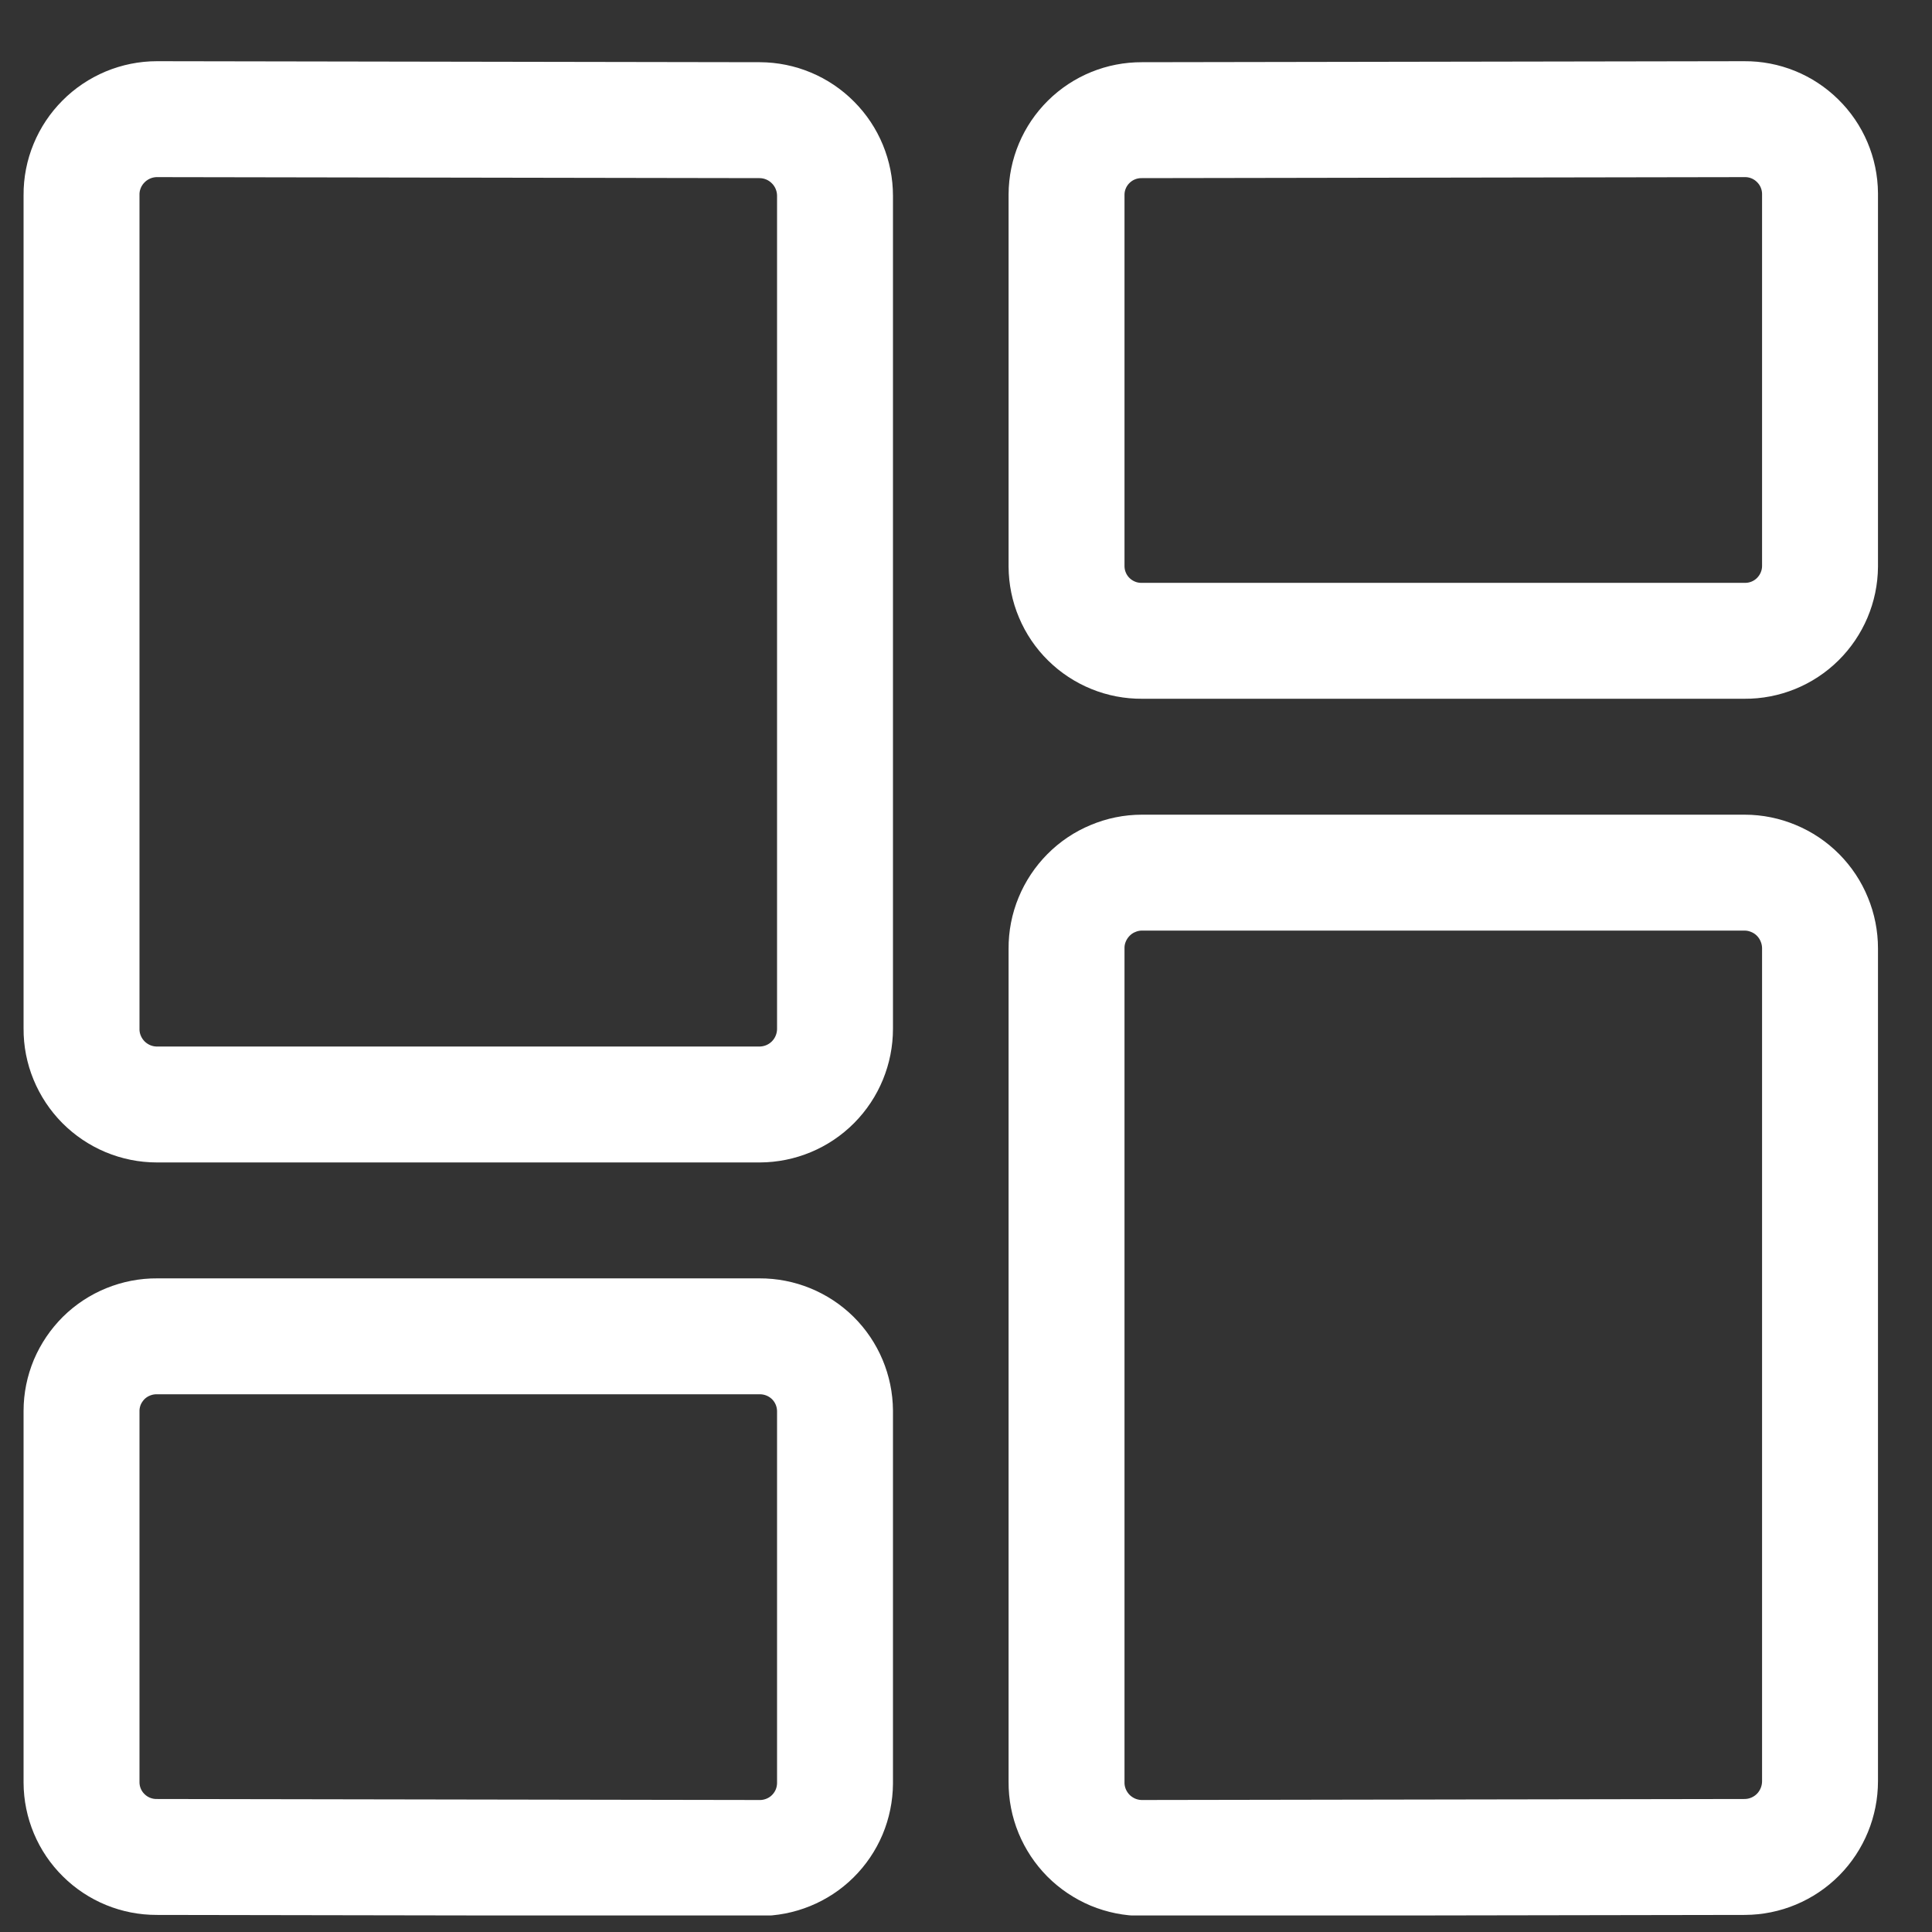
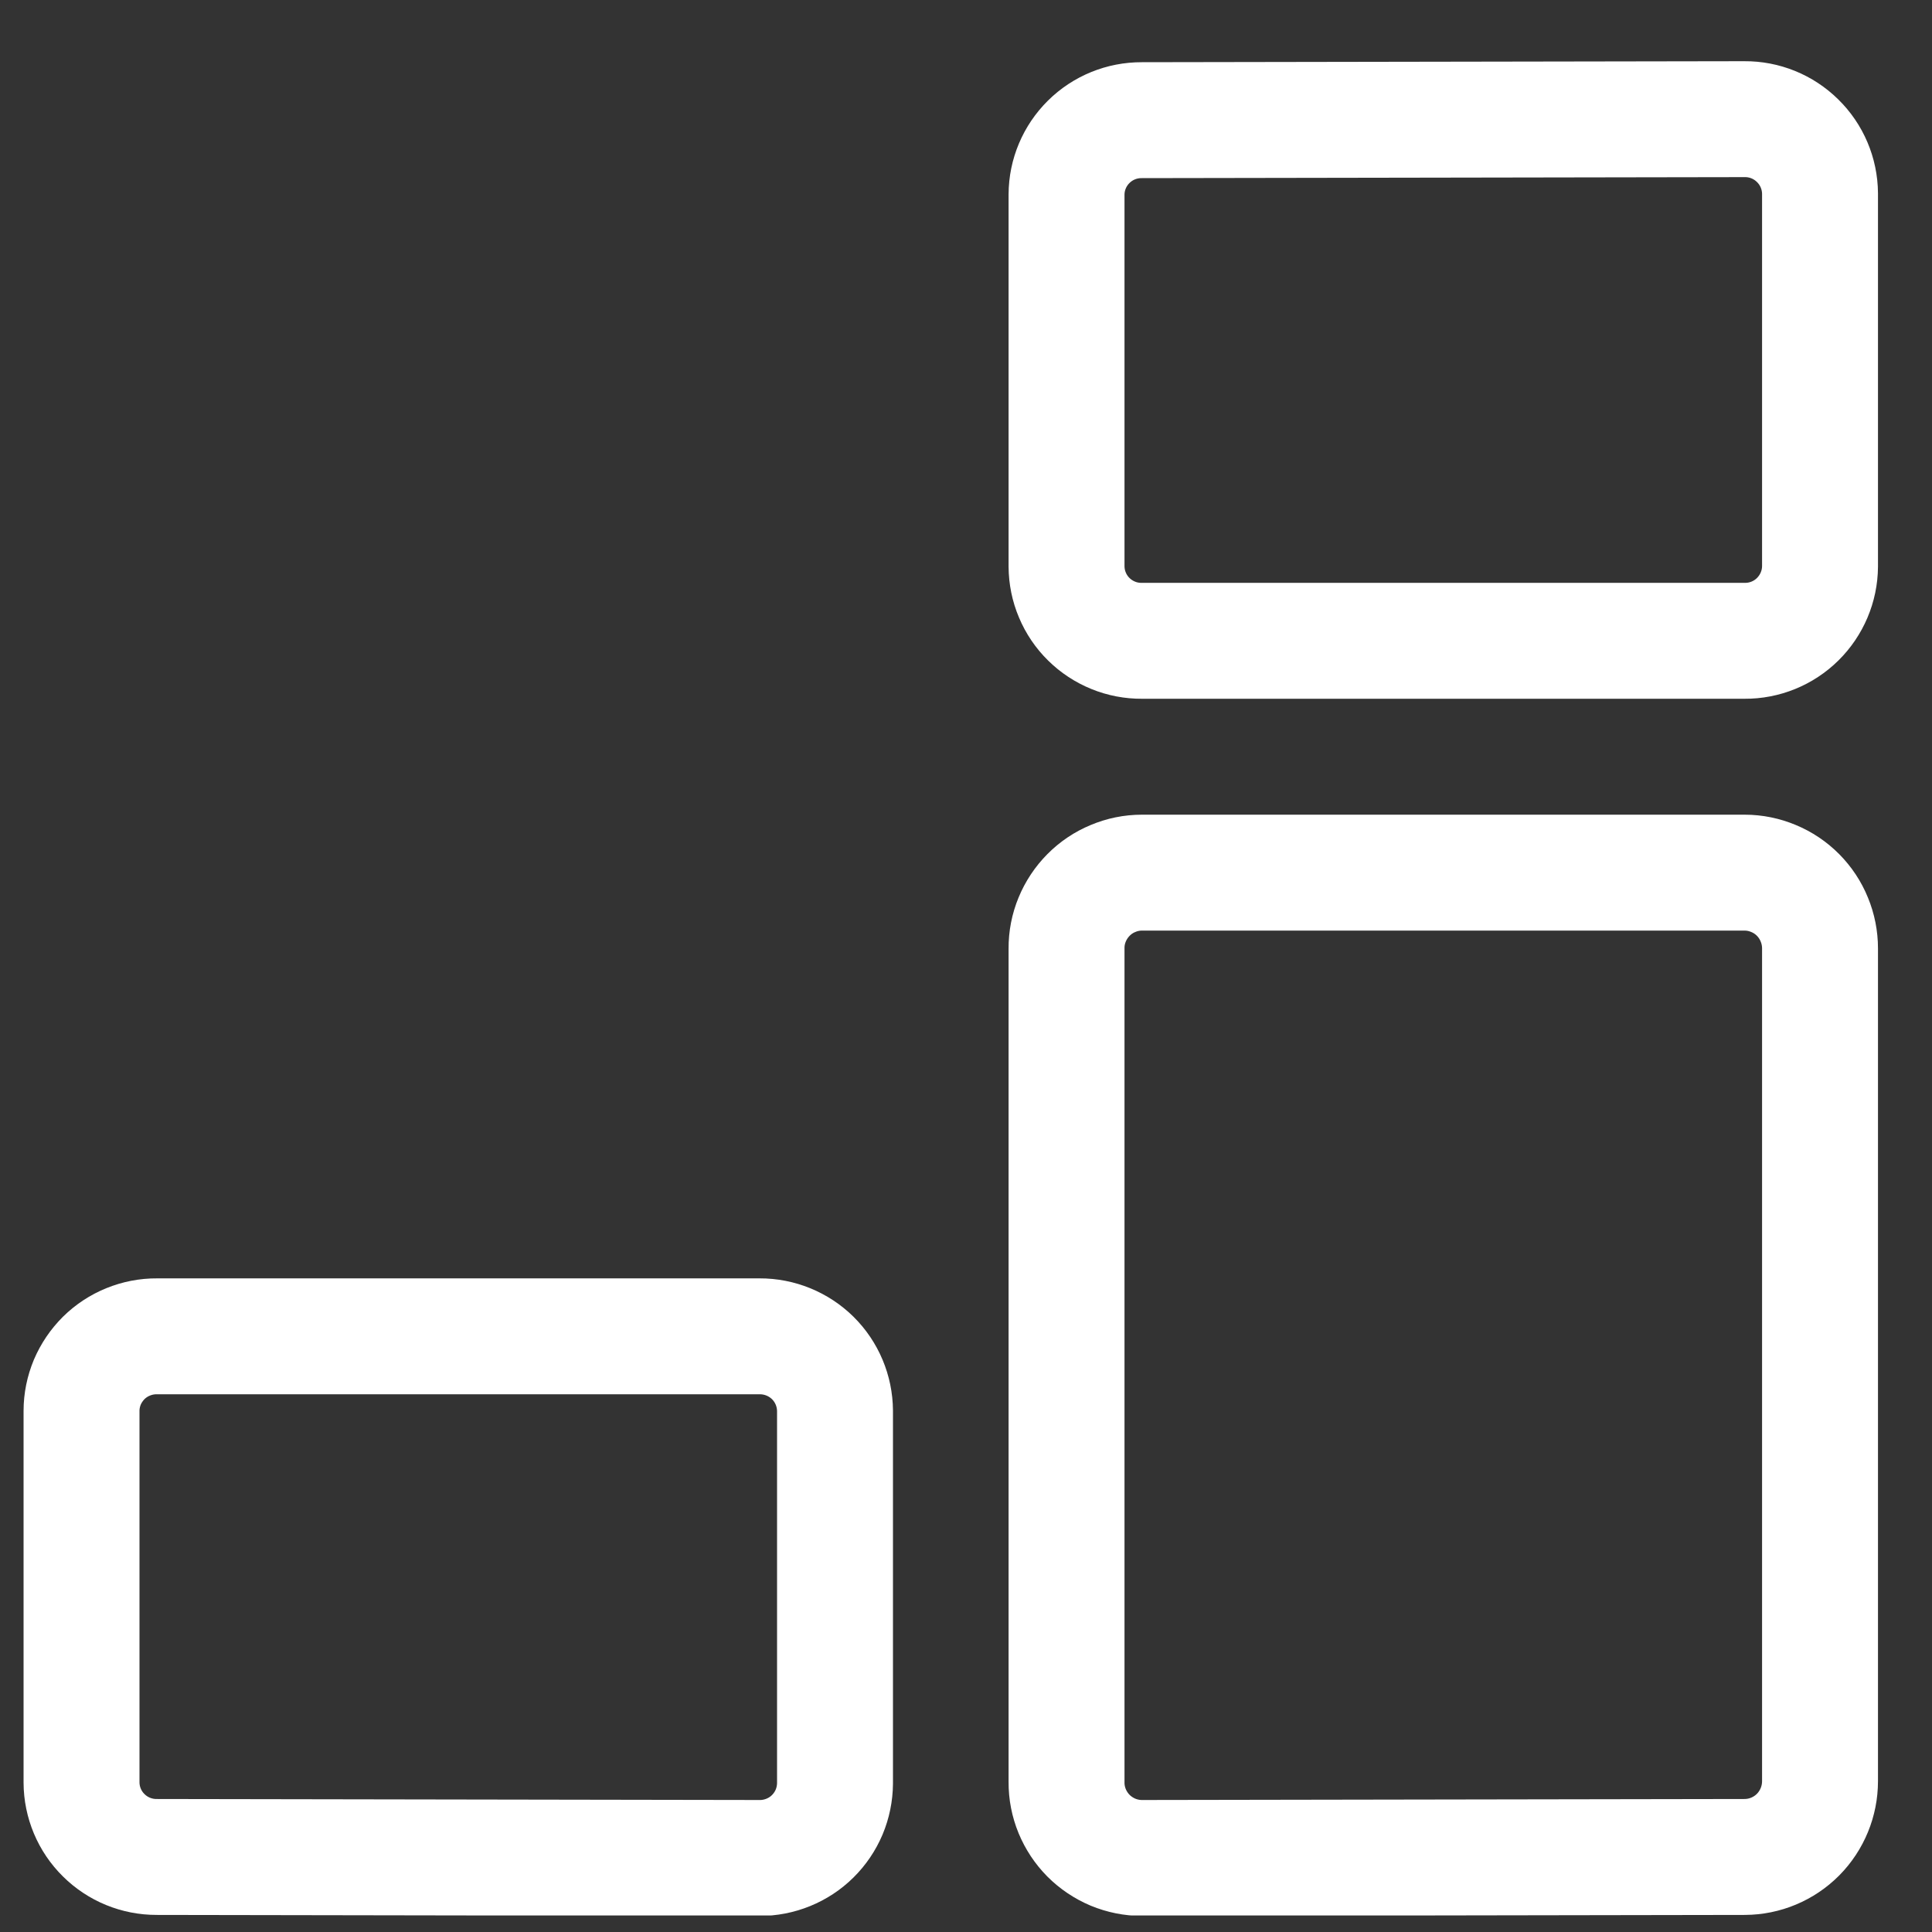
<svg xmlns="http://www.w3.org/2000/svg" width="25" height="25" viewBox="0 0 25 25" fill="none">
  <rect x="0" y="0" width="25" height="25" fill="#333333" stroke="none" />
  <g clip-path="url(#clip0_206_16114)">
-     <path d="M10.805 13.312C10.805 13.571 10.703 13.82 10.52 14.004C10.337 14.188 10.089 14.291 9.83 14.292H2.03C1.901 14.292 1.774 14.266 1.656 14.217C1.537 14.167 1.43 14.095 1.339 14.004C1.249 13.913 1.177 13.805 1.128 13.686C1.079 13.568 1.054 13.44 1.055 13.312V2.522C1.054 2.394 1.079 2.266 1.128 2.148C1.177 2.029 1.249 1.921 1.34 1.83C1.43 1.739 1.538 1.667 1.657 1.617C1.775 1.568 1.902 1.542 2.031 1.542L9.831 1.555C10.09 1.556 10.338 1.66 10.52 1.844C10.703 2.027 10.805 2.276 10.805 2.535V13.312Z" stroke="white" stroke-width="1.5" stroke-linecap="round" stroke-linejoin="round" />
    <path d="M23.551 7.33C23.549 7.587 23.445 7.832 23.262 8.013C23.08 8.193 22.833 8.294 22.576 8.292H14.776C14.649 8.293 14.522 8.269 14.405 8.221C14.287 8.173 14.179 8.102 14.089 8.013C13.998 7.924 13.926 7.817 13.877 7.7C13.827 7.583 13.802 7.457 13.801 7.33V2.517C13.802 2.26 13.906 2.015 14.088 1.835C14.271 1.654 14.517 1.554 14.774 1.555L22.574 1.542C22.831 1.54 23.078 1.64 23.261 1.821C23.445 2.001 23.549 2.247 23.551 2.504V7.33Z" stroke="white" stroke-width="1.5" stroke-linecap="round" stroke-linejoin="round" />
    <path d="M10.805 23.077C10.804 23.204 10.778 23.331 10.729 23.448C10.679 23.566 10.607 23.672 10.516 23.762C10.425 23.852 10.318 23.922 10.2 23.97C10.082 24.018 9.955 24.043 9.828 24.042L2.028 24.029C1.771 24.03 1.524 23.929 1.342 23.748C1.159 23.568 1.056 23.322 1.055 23.065V18.256C1.055 18.129 1.081 18.003 1.13 17.885C1.18 17.768 1.252 17.662 1.342 17.572C1.433 17.482 1.54 17.412 1.658 17.364C1.776 17.316 1.902 17.291 2.03 17.292H9.83C10.087 17.291 10.334 17.392 10.517 17.572C10.7 17.753 10.803 17.999 10.805 18.256V23.077Z" stroke="white" stroke-width="1.5" stroke-linecap="round" stroke-linejoin="round" />
    <path d="M14.777 24.042C14.648 24.042 14.521 24.016 14.402 23.967C14.284 23.917 14.176 23.845 14.085 23.754C13.995 23.663 13.923 23.555 13.874 23.436C13.825 23.317 13.8 23.189 13.801 23.061V12.273C13.8 12.145 13.825 12.017 13.874 11.899C13.923 11.78 13.995 11.672 14.085 11.581C14.176 11.489 14.283 11.417 14.402 11.368C14.52 11.318 14.647 11.292 14.776 11.292H22.576C22.704 11.292 22.831 11.318 22.95 11.368C23.068 11.417 23.176 11.489 23.267 11.581C23.357 11.672 23.429 11.78 23.477 11.899C23.526 12.017 23.551 12.145 23.551 12.273V23.048C23.551 23.307 23.449 23.556 23.267 23.74C23.084 23.924 22.836 24.028 22.577 24.029L14.777 24.042Z" stroke="white" stroke-width="1.5" stroke-linecap="round" stroke-linejoin="round" />
  </g>
  <defs>
    <clipPath id="clip0_206_16114">
      <rect width="24" height="24" fill="white" transform="translate(0.305 0.786)" />
    </clipPath>
  </defs>
</svg>